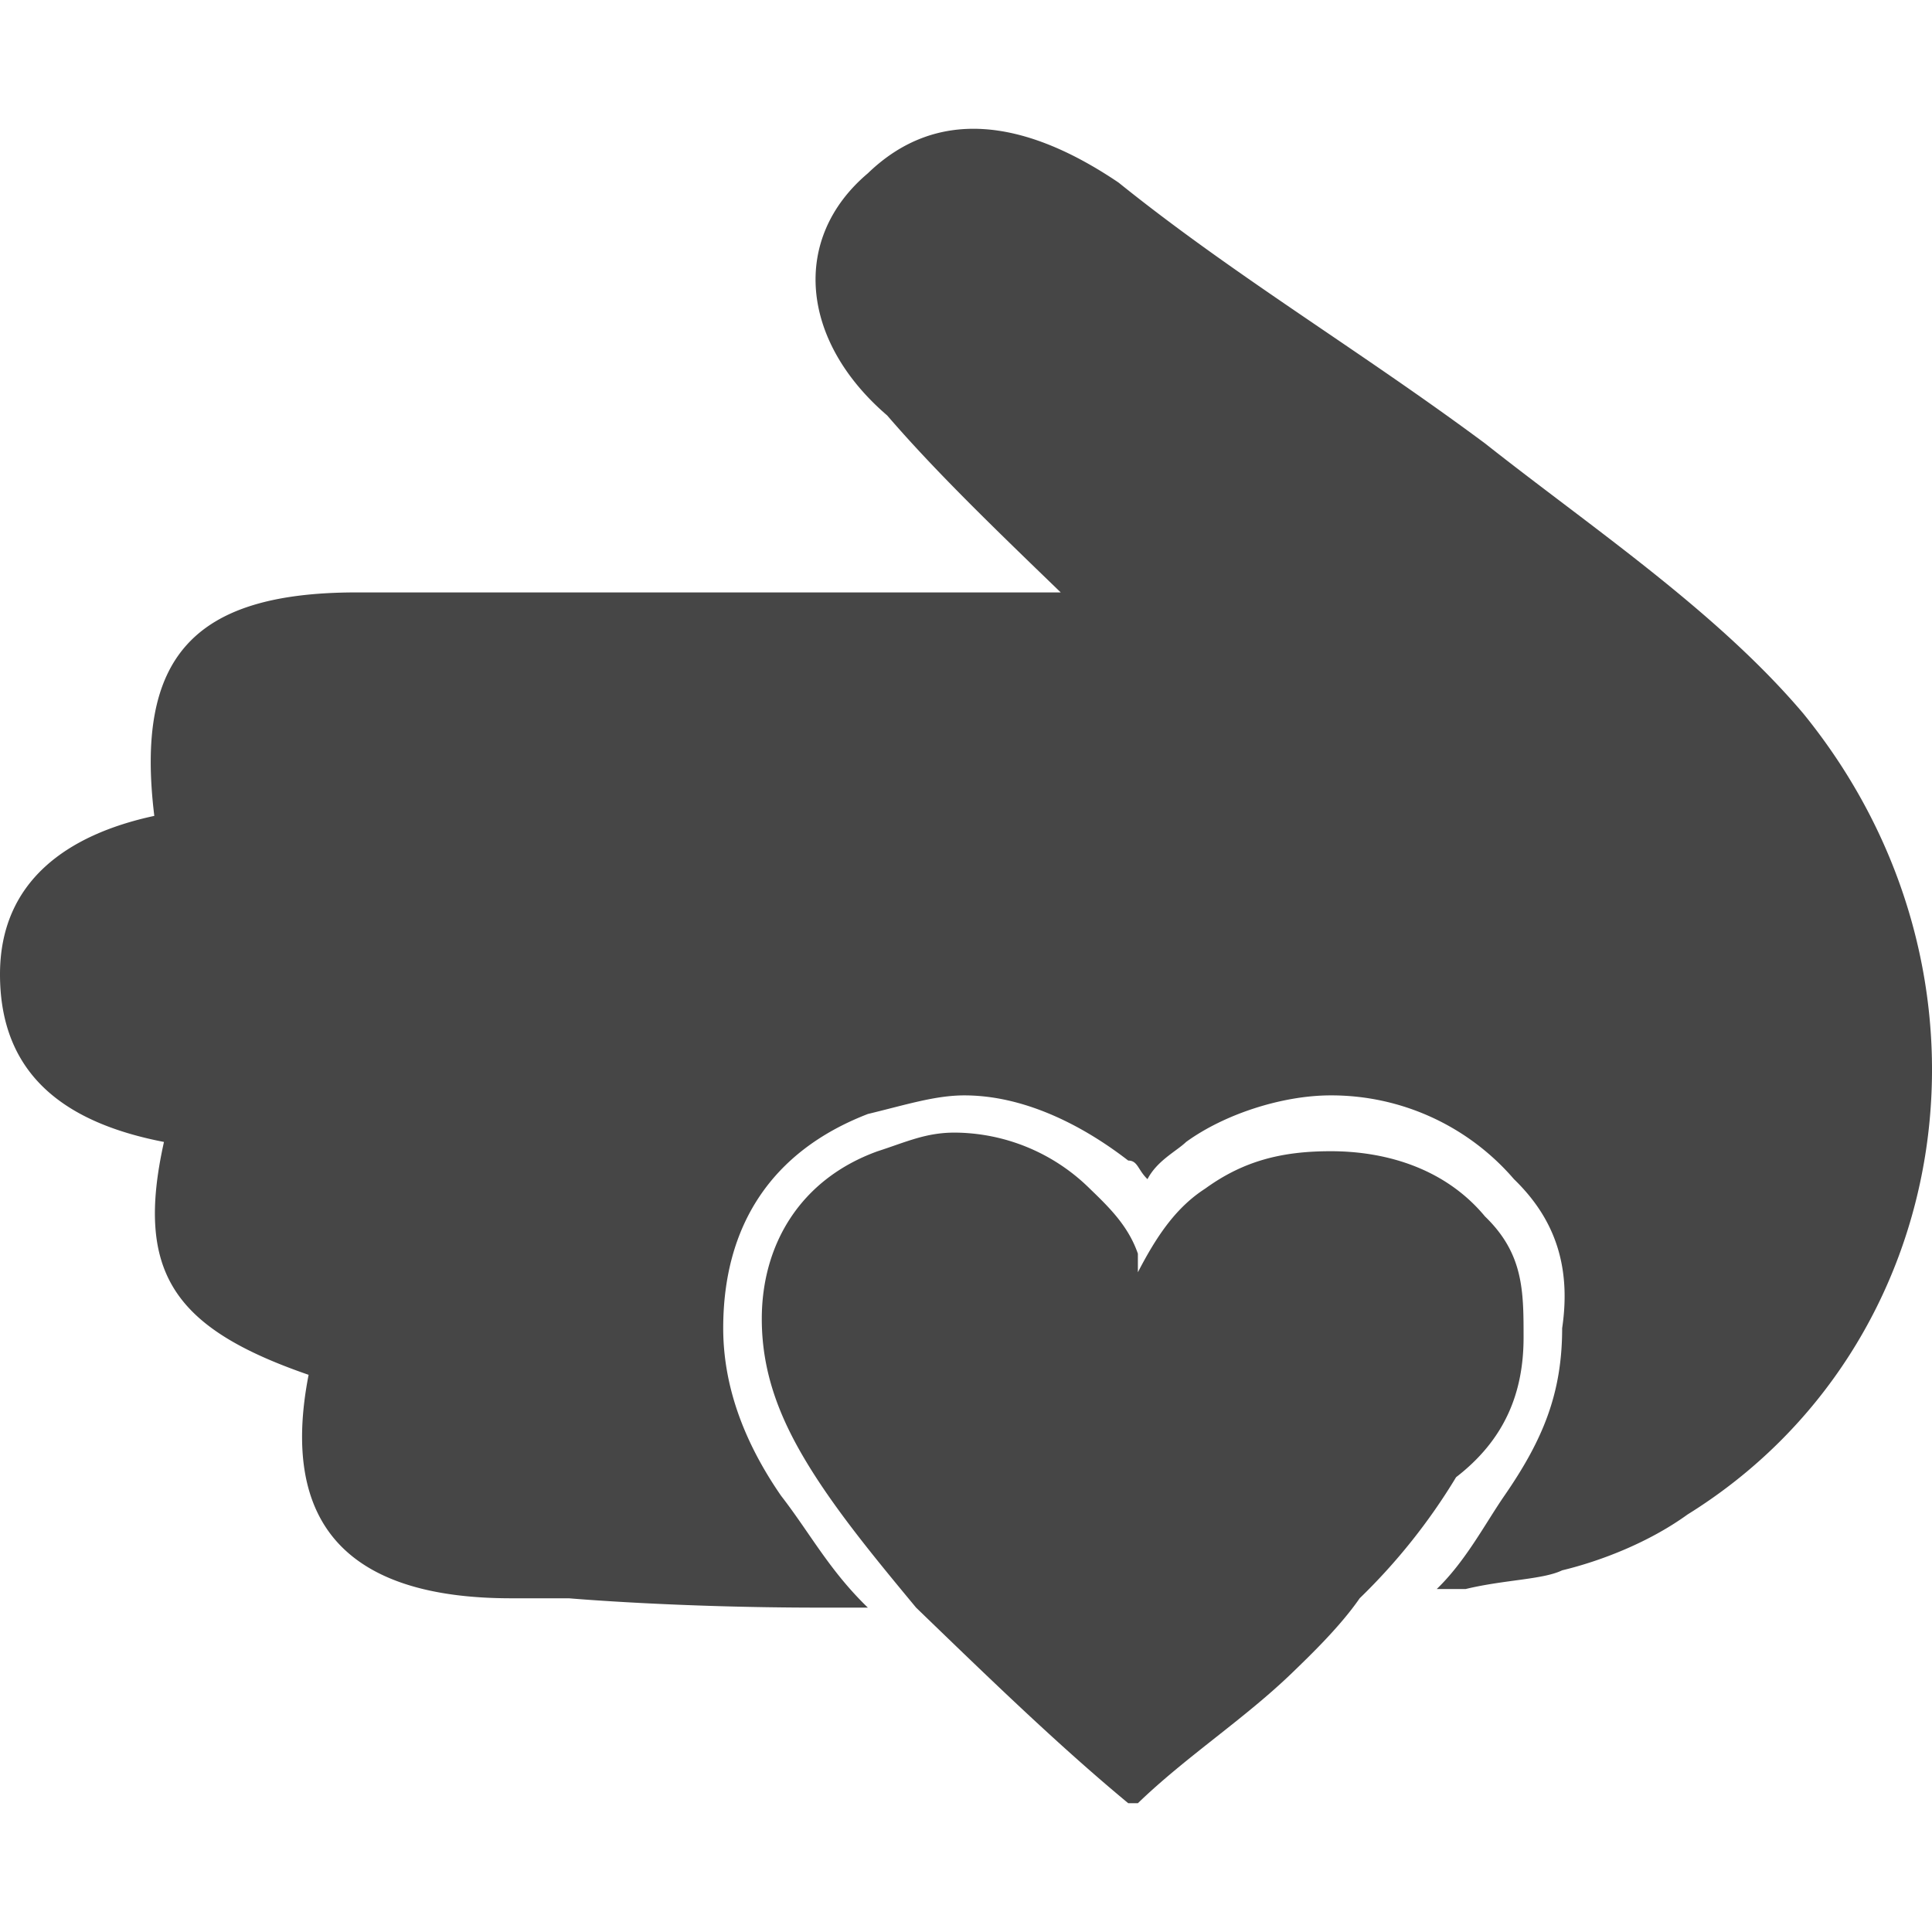
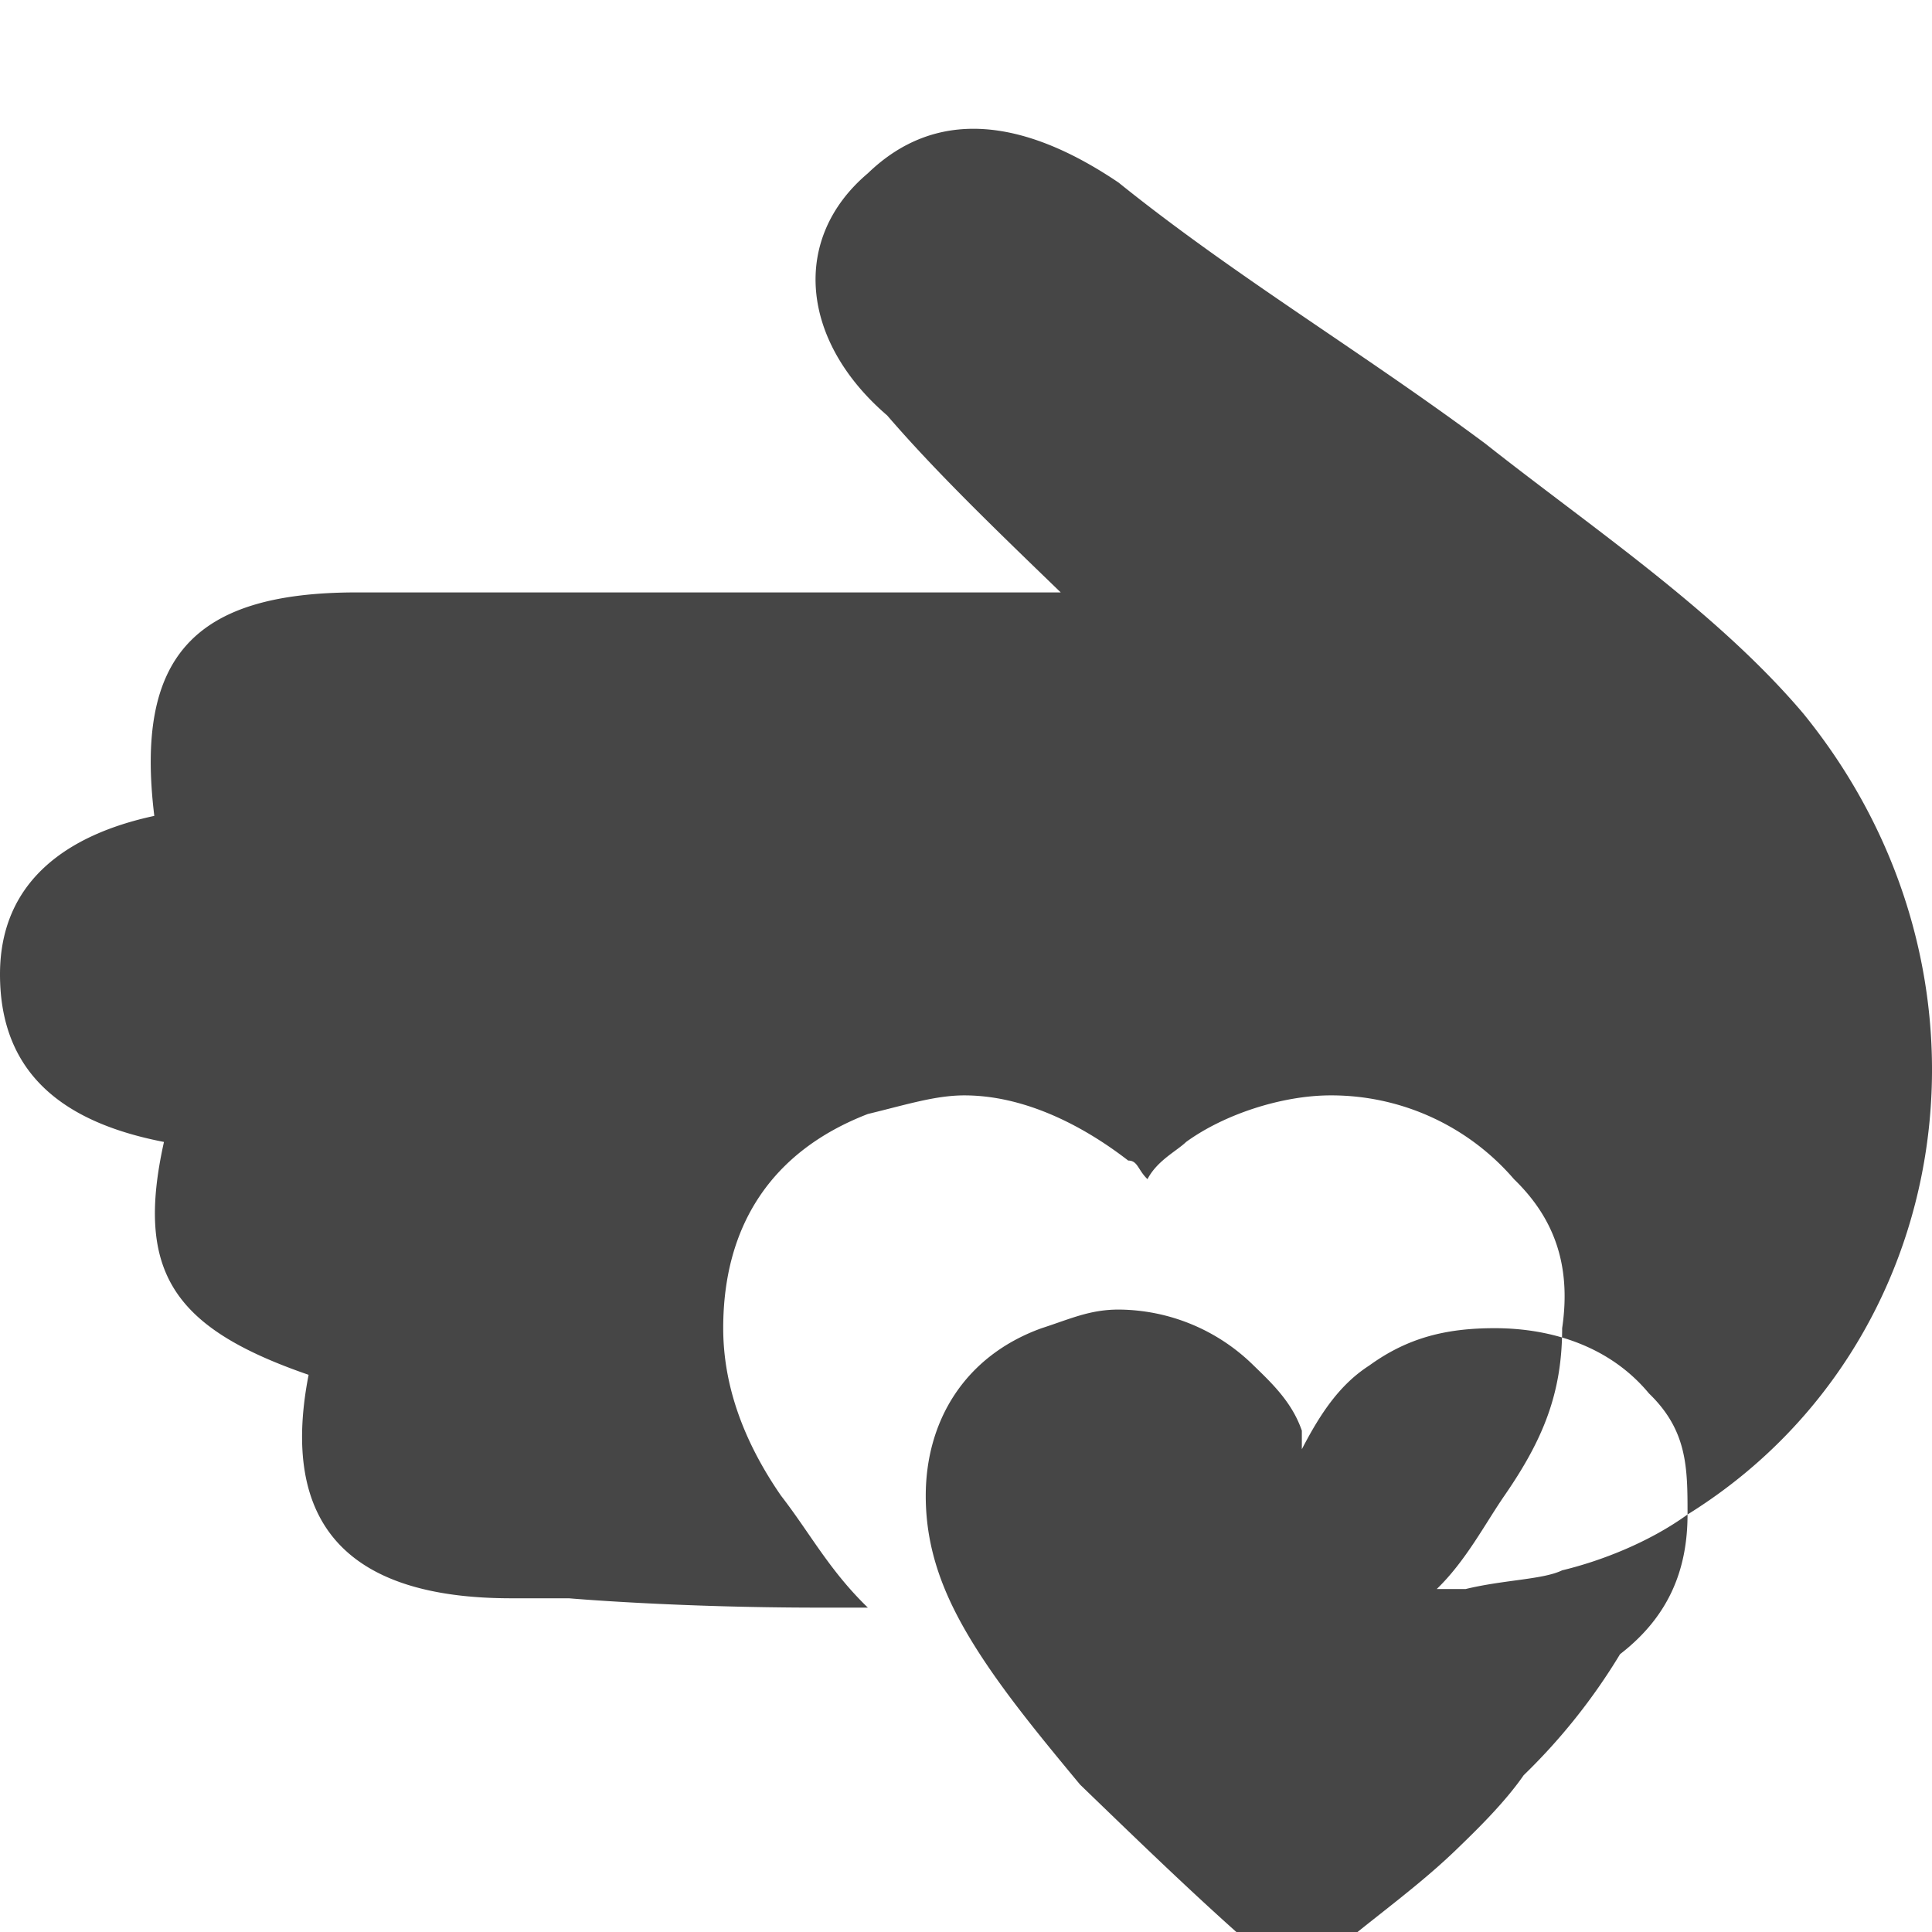
<svg xmlns="http://www.w3.org/2000/svg" width="30" height="30" fill="none">
-   <path d="M26.204 23.517c-.6.434-1.348.723-1.947.867-.3.145-.898.145-1.497.29h-.45c.45-.434.75-1.013 1.049-1.447.599-.867.898-1.59.898-2.603.15-1.012-.15-1.735-.748-2.314a3.741 3.741 0 0 0-2.846-1.301c-.748 0-1.647.289-2.245.723-.15.144-.45.289-.6.578-.15-.144-.15-.289-.299-.289-.749-.579-1.647-1.012-2.545-1.012-.45 0-.899.144-1.498.289-1.497.578-2.246 1.735-2.246 3.326 0 .868.3 1.736.899 2.603.449.579.748 1.157 1.347 1.736h-.749c-2.245 0-3.893-.145-3.893-.145h-.898c-2.546 0-3.594-1.157-3.144-3.47-2.097-.724-2.696-1.592-2.246-3.616C1.048 17.442 0 16.719 0 15.129c0-1.447 1.048-2.17 2.396-2.46-.3-2.458.599-3.47 3.144-3.47h10.931c-1.048-1.012-1.947-1.88-2.695-2.748-1.348-1.157-1.498-2.748-.3-3.76 1.048-1.013 2.396-.868 3.893.144 1.797 1.447 3.744 2.604 5.69 4.05 1.647 1.302 3.594 2.603 4.942 4.194 3.294 4.05 2.395 9.834-1.797 12.438zm-2.546-2.748c0-.723 0-1.302-.599-1.88-.599-.723-1.497-1.013-2.396-1.013-.748 0-1.347.145-1.946.579-.45.29-.749.723-1.048 1.301v-.289c-.15-.434-.45-.723-.749-1.012a3.008 3.008 0 0 0-2.096-.868c-.45 0-.749.145-1.198.29-1.198.433-1.797 1.446-1.797 2.603 0 .867.3 1.59.749 2.314.449.723 1.048 1.446 1.647 2.169l.15.145c1.048 1.012 2.096 2.024 3.144 2.892h.15c.748-.723 1.647-1.302 2.396-2.025.299-.289.748-.723 1.048-1.157a9.33 9.33 0 0 0 1.497-1.88c.749-.578 1.048-1.301 1.048-2.17z" fill="#464646" />
+   <path d="M26.204 23.517c-.6.434-1.348.723-1.947.867-.3.145-.898.145-1.497.29h-.45c.45-.434.75-1.013 1.049-1.447.599-.867.898-1.59.898-2.603.15-1.012-.15-1.735-.748-2.314a3.741 3.741 0 0 0-2.846-1.301c-.748 0-1.647.289-2.245.723-.15.144-.45.289-.6.578-.15-.144-.15-.289-.299-.289-.749-.579-1.647-1.012-2.545-1.012-.45 0-.899.144-1.498.289-1.497.578-2.246 1.735-2.246 3.326 0 .868.3 1.736.899 2.603.449.579.748 1.157 1.347 1.736h-.749c-2.245 0-3.893-.145-3.893-.145h-.898c-2.546 0-3.594-1.157-3.144-3.47-2.097-.724-2.696-1.592-2.246-3.616C1.048 17.442 0 16.719 0 15.129c0-1.447 1.048-2.17 2.396-2.46-.3-2.458.599-3.47 3.144-3.47h10.931c-1.048-1.012-1.947-1.88-2.695-2.748-1.348-1.157-1.498-2.748-.3-3.76 1.048-1.013 2.396-.868 3.893.144 1.797 1.447 3.744 2.604 5.69 4.05 1.647 1.302 3.594 2.603 4.942 4.194 3.294 4.05 2.395 9.834-1.797 12.438zc0-.723 0-1.302-.599-1.88-.599-.723-1.497-1.013-2.396-1.013-.748 0-1.347.145-1.946.579-.45.29-.749.723-1.048 1.301v-.289c-.15-.434-.45-.723-.749-1.012a3.008 3.008 0 0 0-2.096-.868c-.45 0-.749.145-1.198.29-1.198.433-1.797 1.446-1.797 2.603 0 .867.3 1.59.749 2.314.449.723 1.048 1.446 1.647 2.169l.15.145c1.048 1.012 2.096 2.024 3.144 2.892h.15c.748-.723 1.647-1.302 2.396-2.025.299-.289.748-.723 1.048-1.157a9.33 9.33 0 0 0 1.497-1.88c.749-.578 1.048-1.301 1.048-2.17z" fill="#464646" />
</svg>